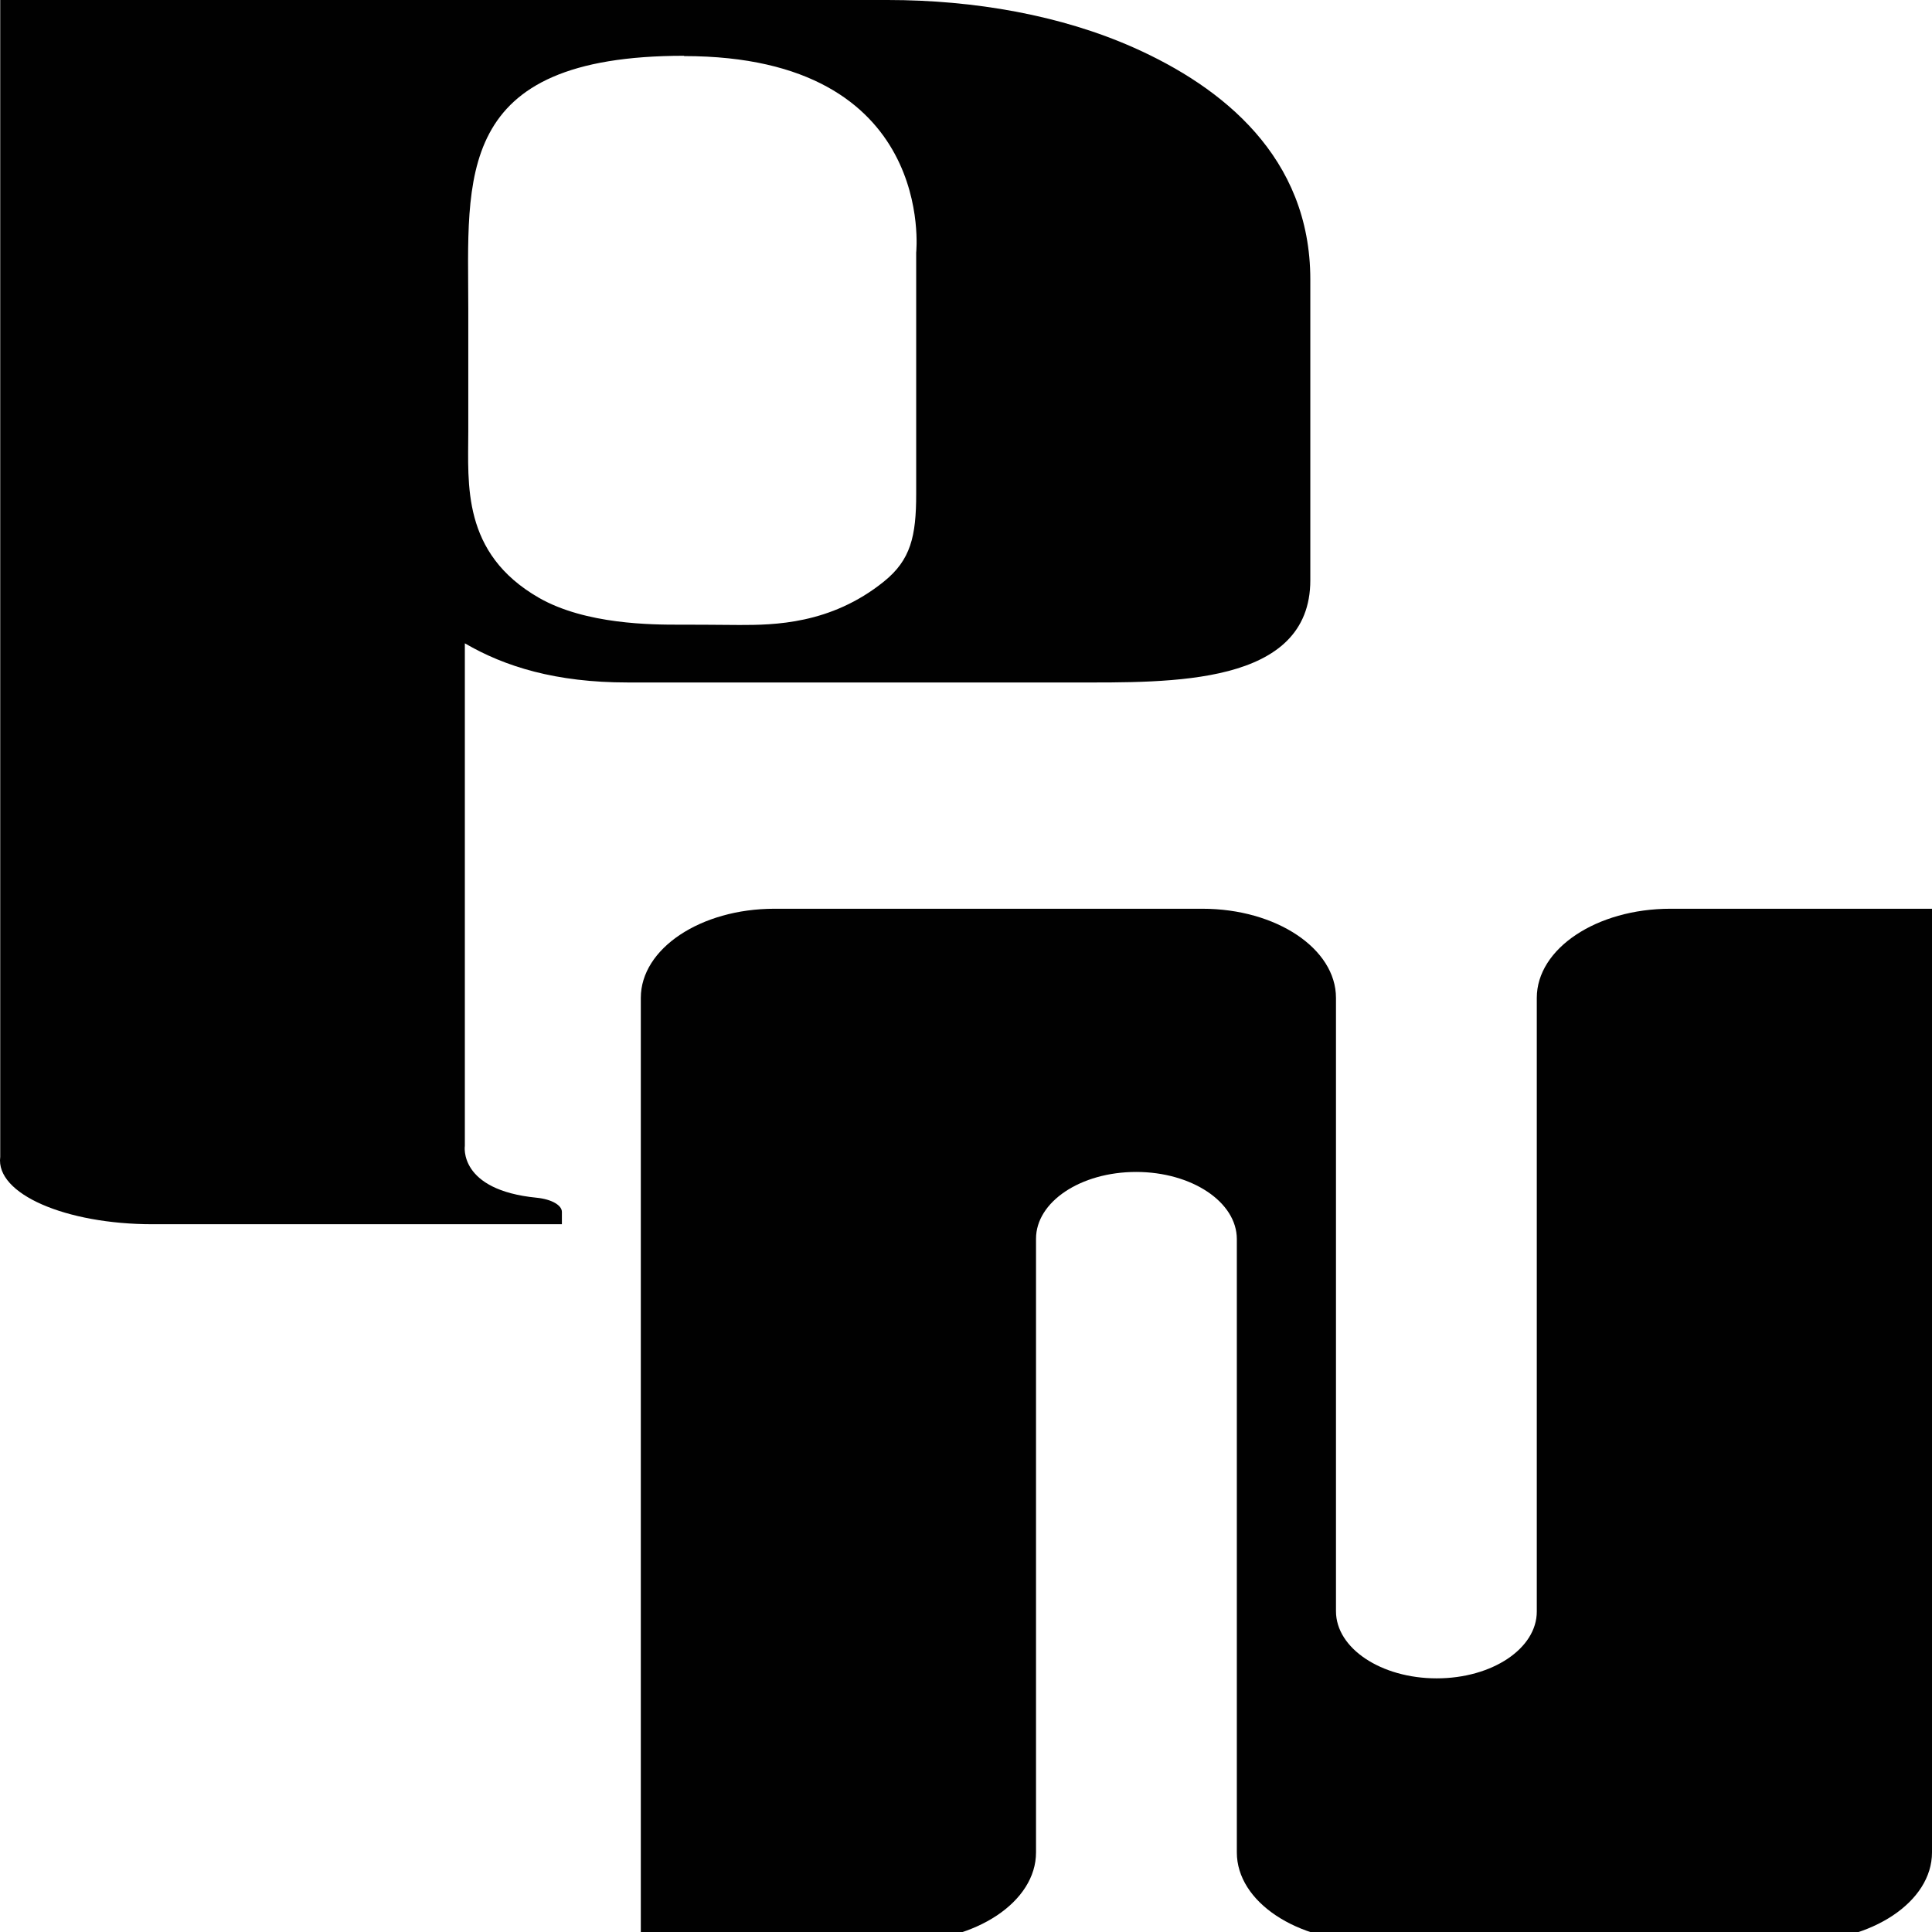
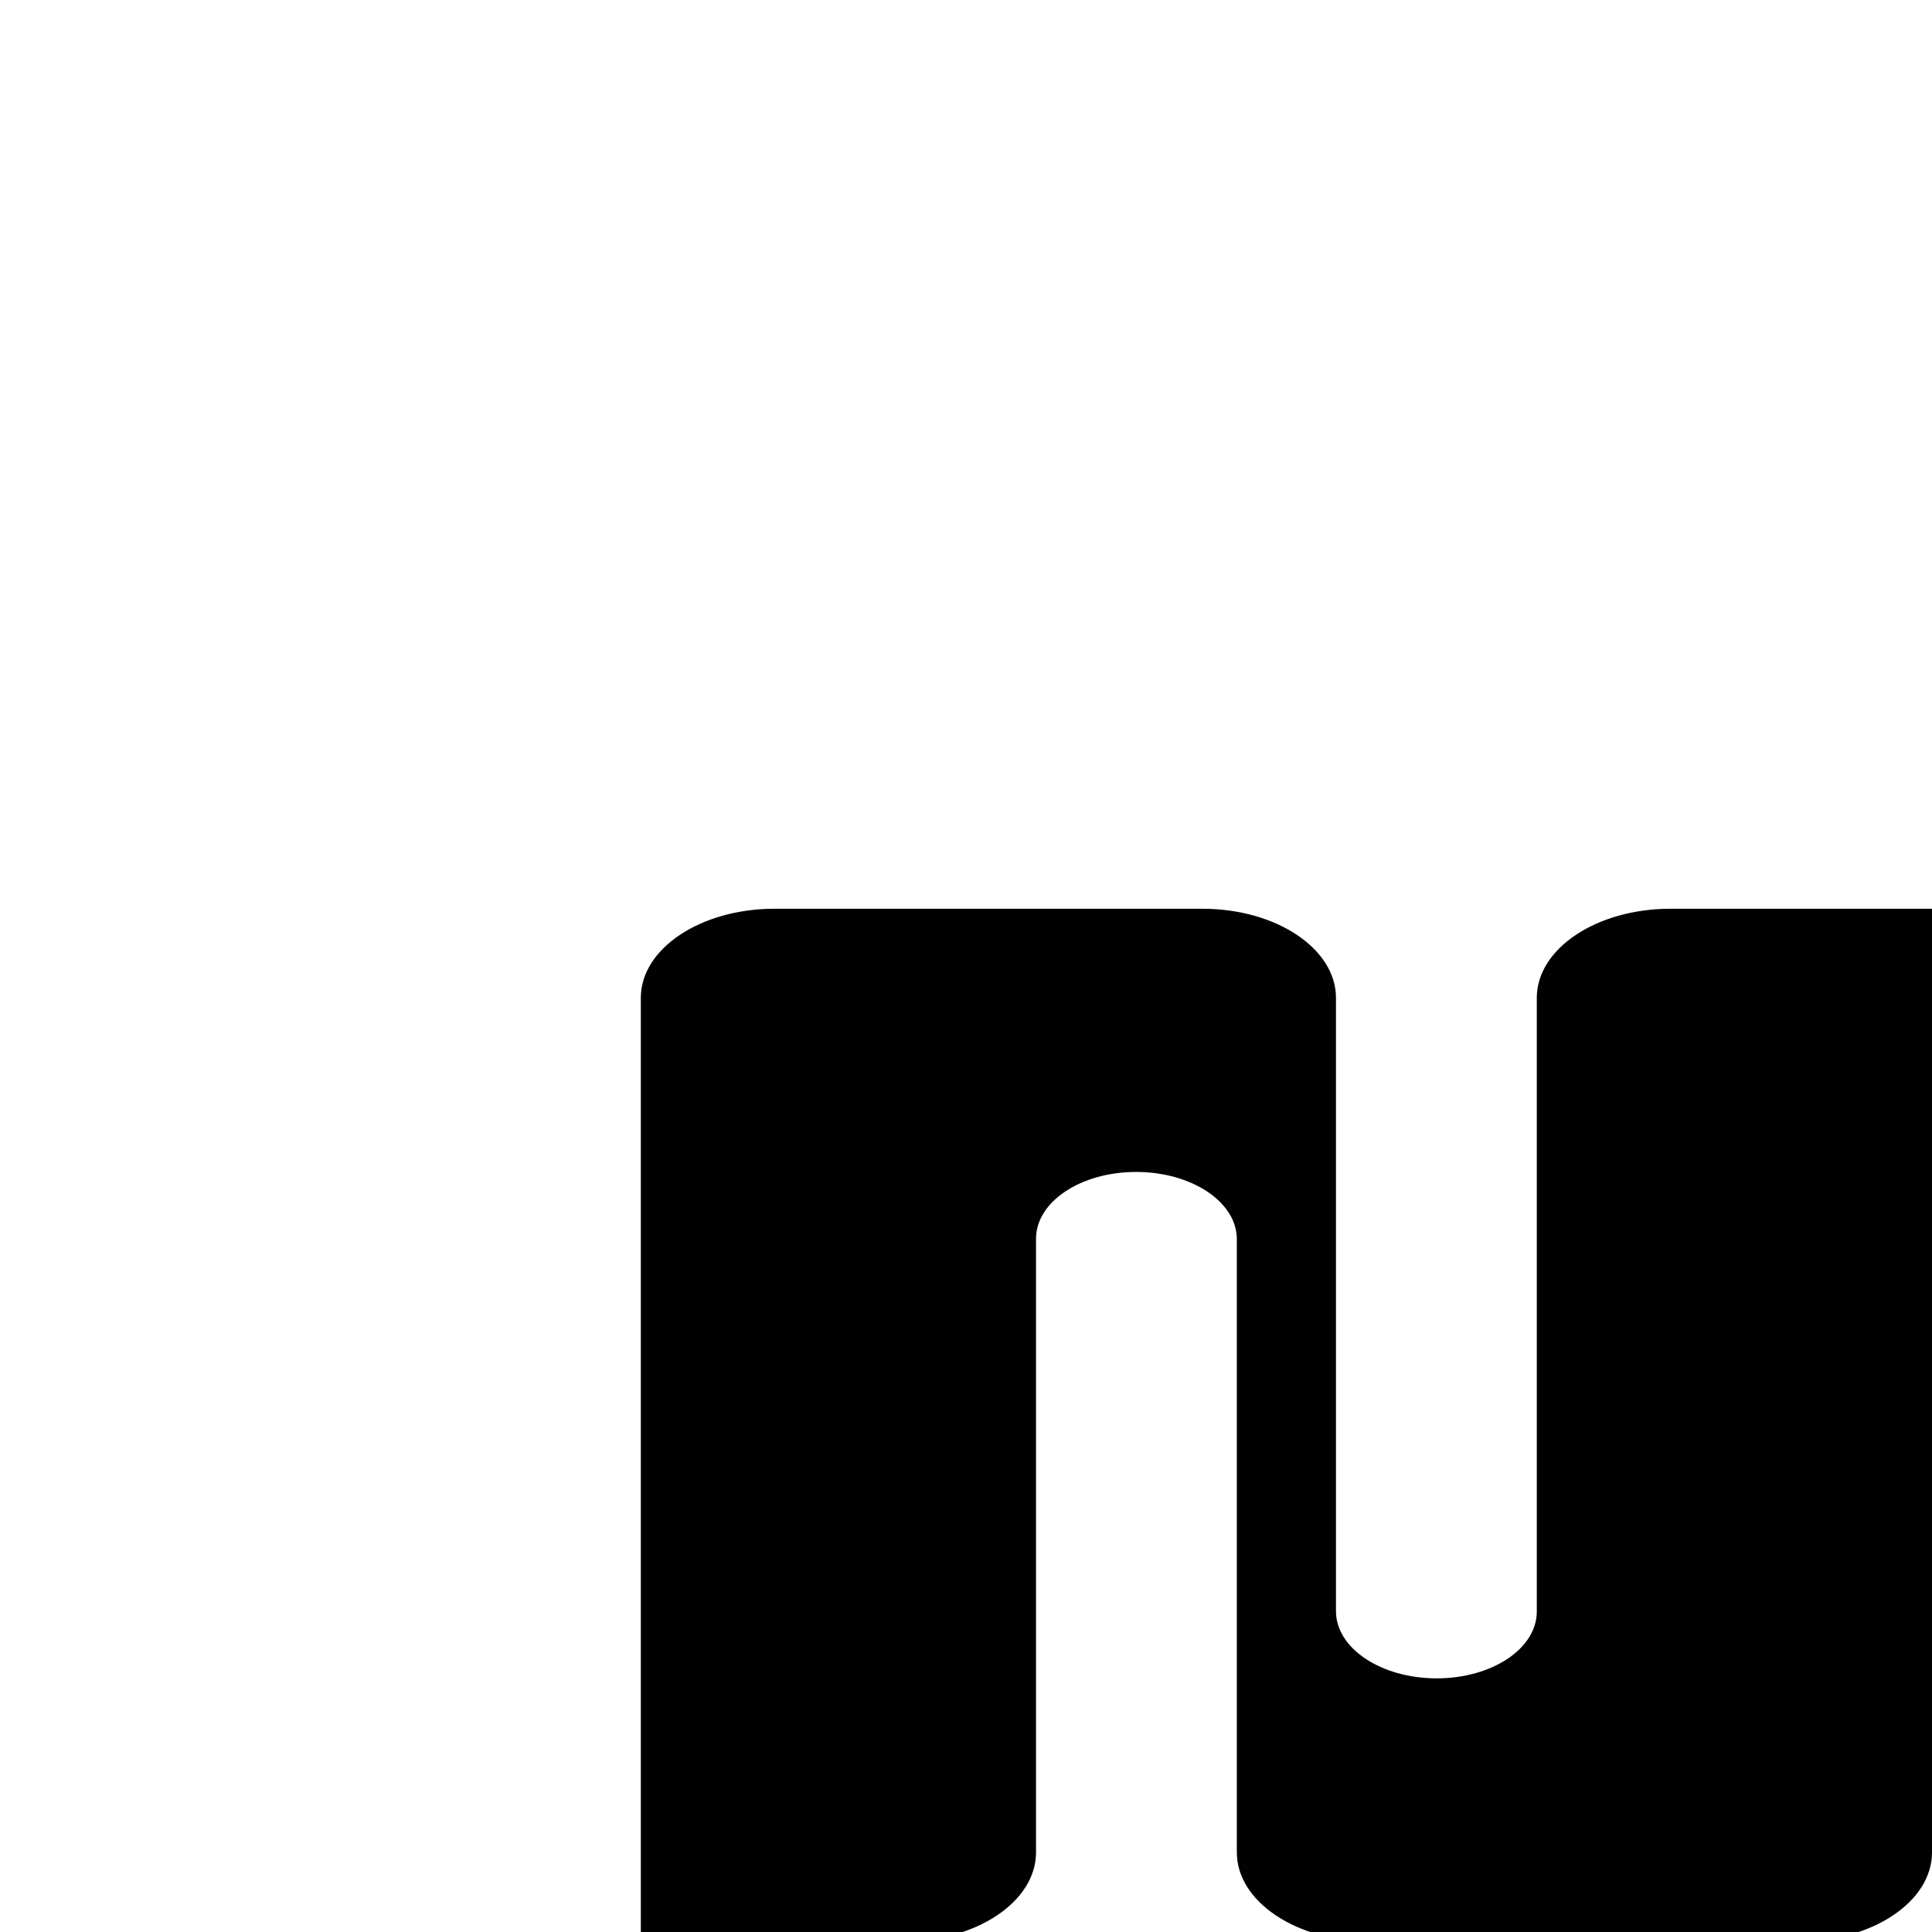
<svg xmlns="http://www.w3.org/2000/svg" width="202" height="202" viewBox="0 0 202 202" fill="none">
  <g clip-path="url(#clip0_7273_29)">
-     <path d="M137 29.225V60.657C137 71.741 122.379 71.355 112.232 71.355H65.593C58.15 71.355 52.79 69.711 48.602 67.262V119.8C48.602 119.8 47.884 124.423 56.116 125.229C57.696 125.39 58.749 126.018 58.749 126.711V128H15.962C6.892 128 -0.478 124.842 0.024 120.96V0H92.801C101.895 0 110.94 1.595 118.574 4.994C127.787 9.103 137 16.401 137 29.225ZM71.527 5.832C47.334 5.832 48.961 18.624 48.961 32.27V45.142C48.961 50.572 48.243 57.838 56.332 62.494C61.237 65.313 68.249 65.313 71.049 65.313C75.237 65.313 75.5 65.345 77.318 65.345C80.884 65.345 86.843 65.297 92.418 60.802C95.218 58.547 95.792 56.082 95.792 51.651V26.405C95.792 26.405 97.97 5.864 71.527 5.864V5.832Z" fill="#010101" />
    <path d="M202 95V193.682C202 198.83 195.748 203 188.03 203H143.288C135.569 203 129.317 198.83 129.317 193.682V129.556C129.317 125.671 124.592 122.533 118.788 122.533C112.984 122.533 108.321 125.657 108.321 129.515V193.682C108.321 198.83 102.069 203 94.35 203H67V104.332C67 99.184 73.252 95.014 80.97 95.014H125.712C133.431 95.014 139.683 99.184 139.683 104.332V168.458C139.683 172.343 144.408 175.48 150.212 175.48C156.016 175.48 160.679 172.356 160.679 168.499V104.332C160.679 99.184 166.931 95.014 174.65 95.014H202V95Z" fill="#010101" />
  </g>
  <defs>
    <clipPath id="clip0_7273_29">
      <rect width="202" height="202" fill="white" />
    </clipPath>
  </defs>
</svg>